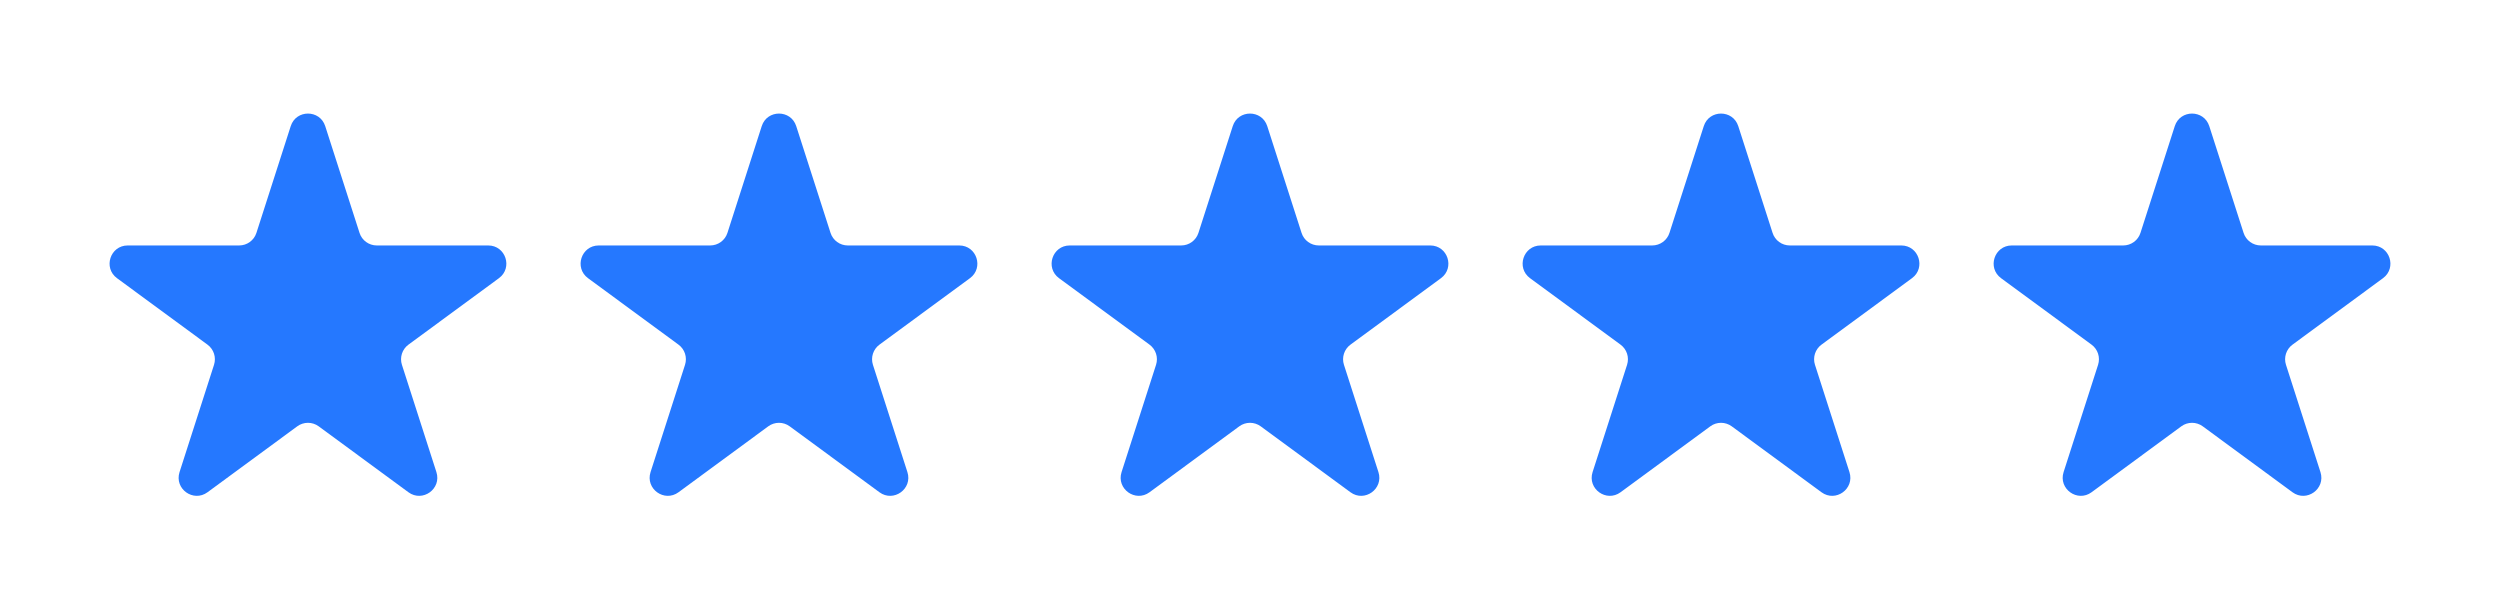
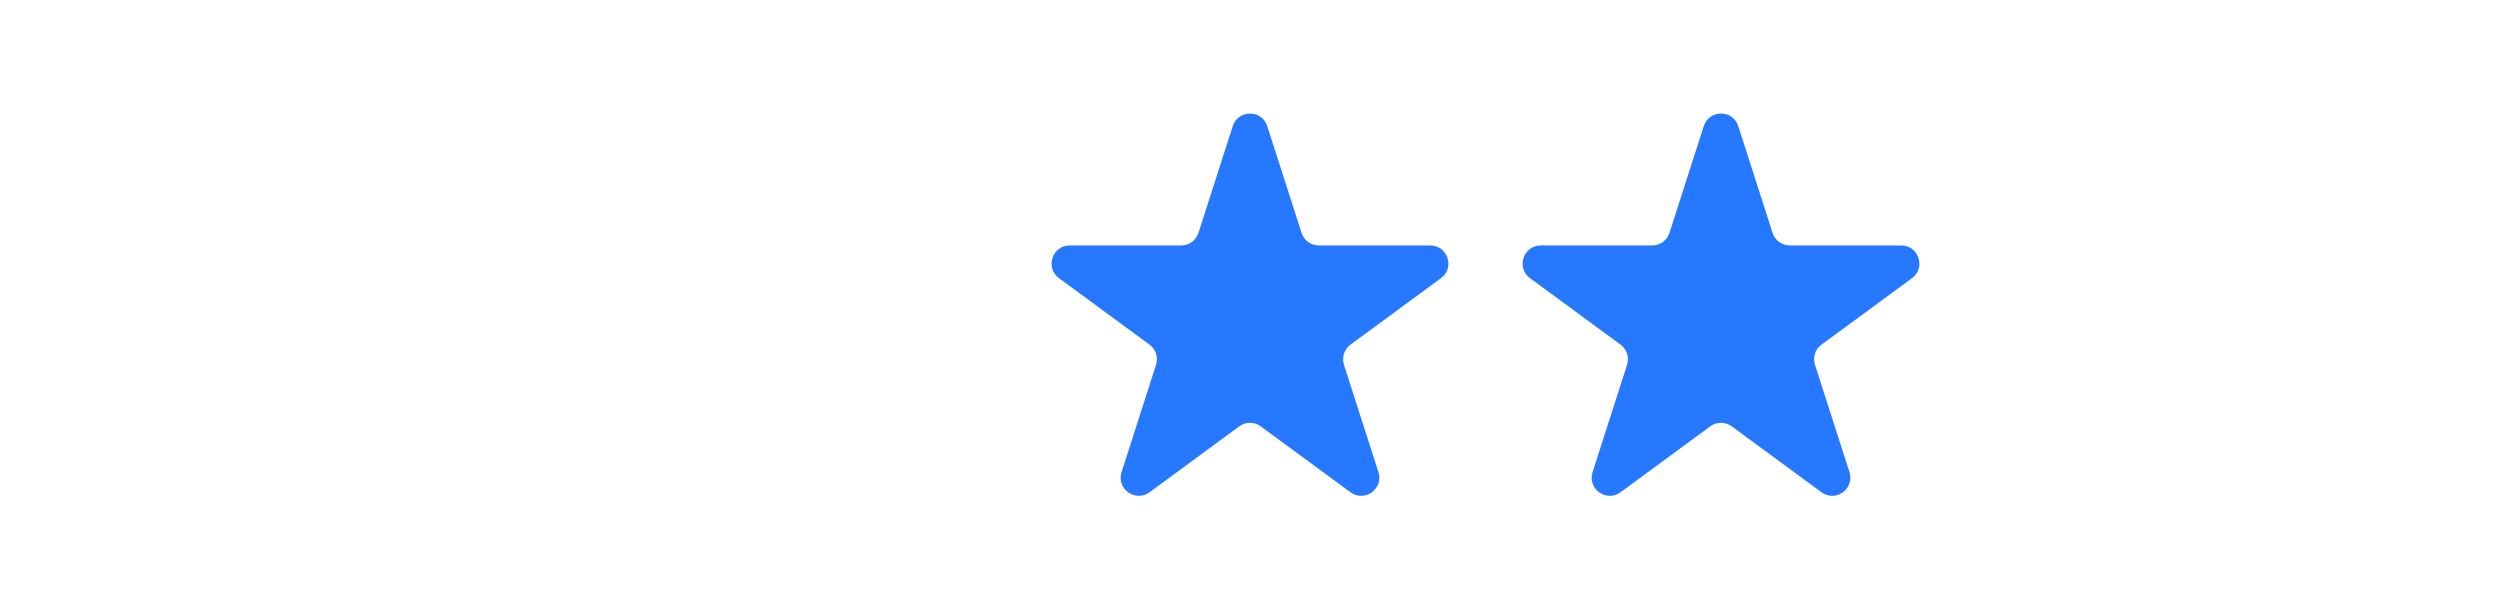
<svg xmlns="http://www.w3.org/2000/svg" width="169" height="41" viewBox="0 0 169 41" fill="none">
-   <path d="M19.653 8.527C20.017 7.394 21.62 7.394 21.985 8.527L24.304 15.743C24.466 16.25 24.938 16.593 25.47 16.593H33.003C34.186 16.593 34.682 18.104 33.728 18.805L27.611 23.298C27.186 23.61 27.009 24.159 27.17 24.66L29.501 31.914C29.864 33.045 28.567 33.979 27.61 33.276L21.544 28.82C21.112 28.503 20.525 28.503 20.094 28.82L14.028 33.276C13.07 33.979 11.773 33.045 12.137 31.914L14.468 24.66C14.629 24.159 14.451 23.61 14.027 23.298L7.909 18.805C6.956 18.104 7.451 16.593 8.634 16.593H16.168C16.7 16.593 17.171 16.25 17.334 15.743L19.653 8.527Z" fill="#2578FF" />
-   <path d="M51.493 8.527C51.858 7.394 53.461 7.394 53.825 8.527L56.144 15.743C56.307 16.25 56.778 16.593 57.31 16.593H64.844C66.027 16.593 66.522 18.104 65.569 18.805L59.451 23.298C59.027 23.61 58.849 24.159 59.01 24.66L61.341 31.914C61.705 33.045 60.408 33.979 59.45 33.276L53.384 28.82C52.953 28.503 52.366 28.503 51.934 28.82L45.868 33.276C44.911 33.979 43.614 33.045 43.977 31.914L46.308 24.66C46.469 24.159 46.292 23.61 45.867 23.298L39.75 18.805C38.796 18.104 39.292 16.593 40.475 16.593H48.009C48.541 16.593 49.012 16.25 49.175 15.743L51.493 8.527Z" fill="#2578FF" />
  <path d="M83.334 8.527C83.698 7.394 85.302 7.394 85.666 8.527L87.985 15.743C88.147 16.25 88.619 16.593 89.151 16.593H96.684C97.868 16.593 98.363 18.104 97.409 18.805L91.292 23.298C90.867 23.61 90.69 24.159 90.851 24.66L93.182 31.914C93.545 33.045 92.248 33.979 91.291 33.276L85.225 28.82C84.793 28.503 84.206 28.503 83.775 28.82L77.709 33.276C76.752 33.979 75.454 33.045 75.818 31.914L78.149 24.66C78.31 24.159 78.132 23.61 77.708 23.298L71.59 18.805C70.637 18.104 71.132 16.593 72.315 16.593H79.849C80.381 16.593 80.852 16.25 81.015 15.743L83.334 8.527Z" fill="#2578FF" />
  <path d="M115.175 8.527C115.539 7.394 117.142 7.394 117.507 8.527L119.826 15.743C119.988 16.25 120.459 16.593 120.991 16.593H128.525C129.708 16.593 130.204 18.104 129.25 18.805L123.133 23.298C122.708 23.61 122.531 24.159 122.692 24.66L125.023 31.914C125.386 33.045 124.089 33.979 123.132 33.276L117.066 28.82C116.634 28.503 116.047 28.503 115.616 28.82L109.55 33.276C108.592 33.979 107.295 33.045 107.659 31.914L109.99 24.66C110.151 24.159 109.973 23.61 109.549 23.298L103.431 18.805C102.478 18.104 102.973 16.593 104.156 16.593H111.69C112.222 16.593 112.693 16.25 112.856 15.743L115.175 8.527Z" fill="#2578FF" />
-   <path d="M147.015 8.527C147.379 7.394 148.983 7.394 149.347 8.527L151.666 15.743C151.829 16.25 152.3 16.593 152.832 16.593H160.366C161.549 16.593 162.044 18.104 161.091 18.805L154.973 23.298C154.548 23.61 154.371 24.159 154.532 24.66L156.863 31.914C157.226 33.045 155.929 33.979 154.972 33.276L148.906 28.82C148.475 28.503 147.887 28.503 147.456 28.82L141.39 33.276C140.433 33.979 139.136 33.045 139.499 31.914L141.83 24.66C141.991 24.159 141.814 23.61 141.389 23.298L135.272 18.805C134.318 18.104 134.813 16.593 135.997 16.593H143.53C144.062 16.593 144.533 16.25 144.696 15.743L147.015 8.527Z" fill="#2578FF" />
</svg>